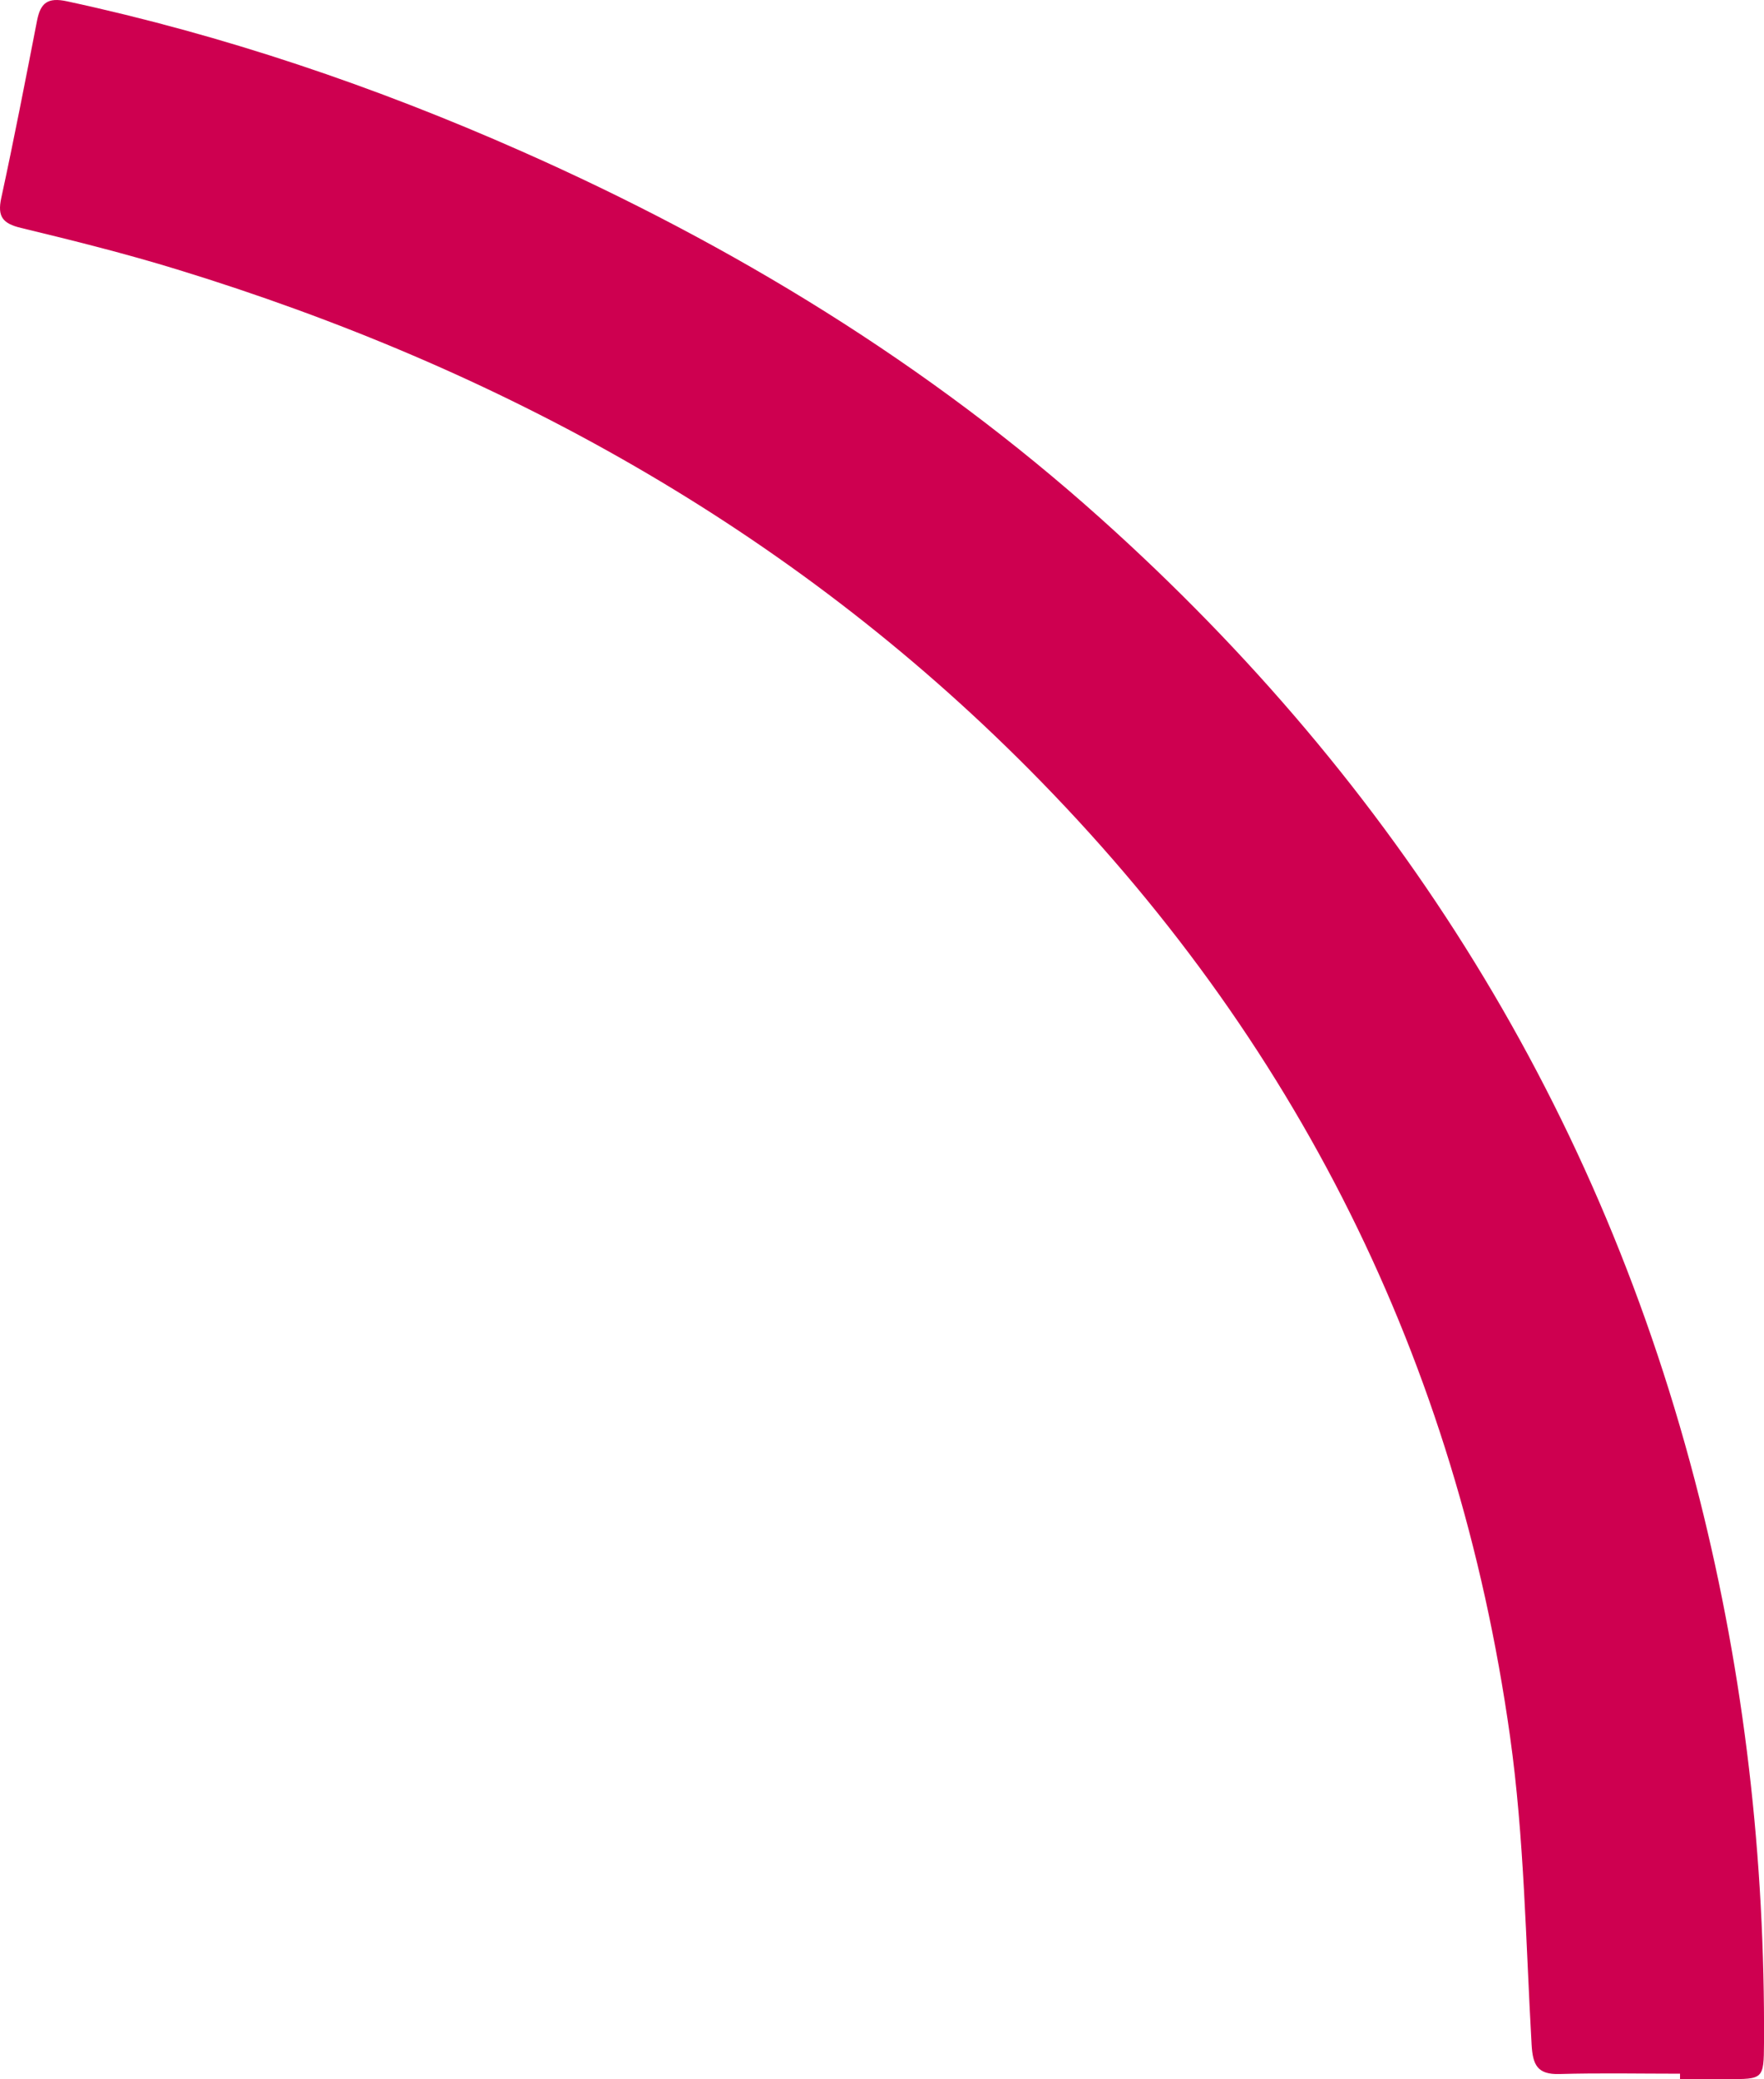
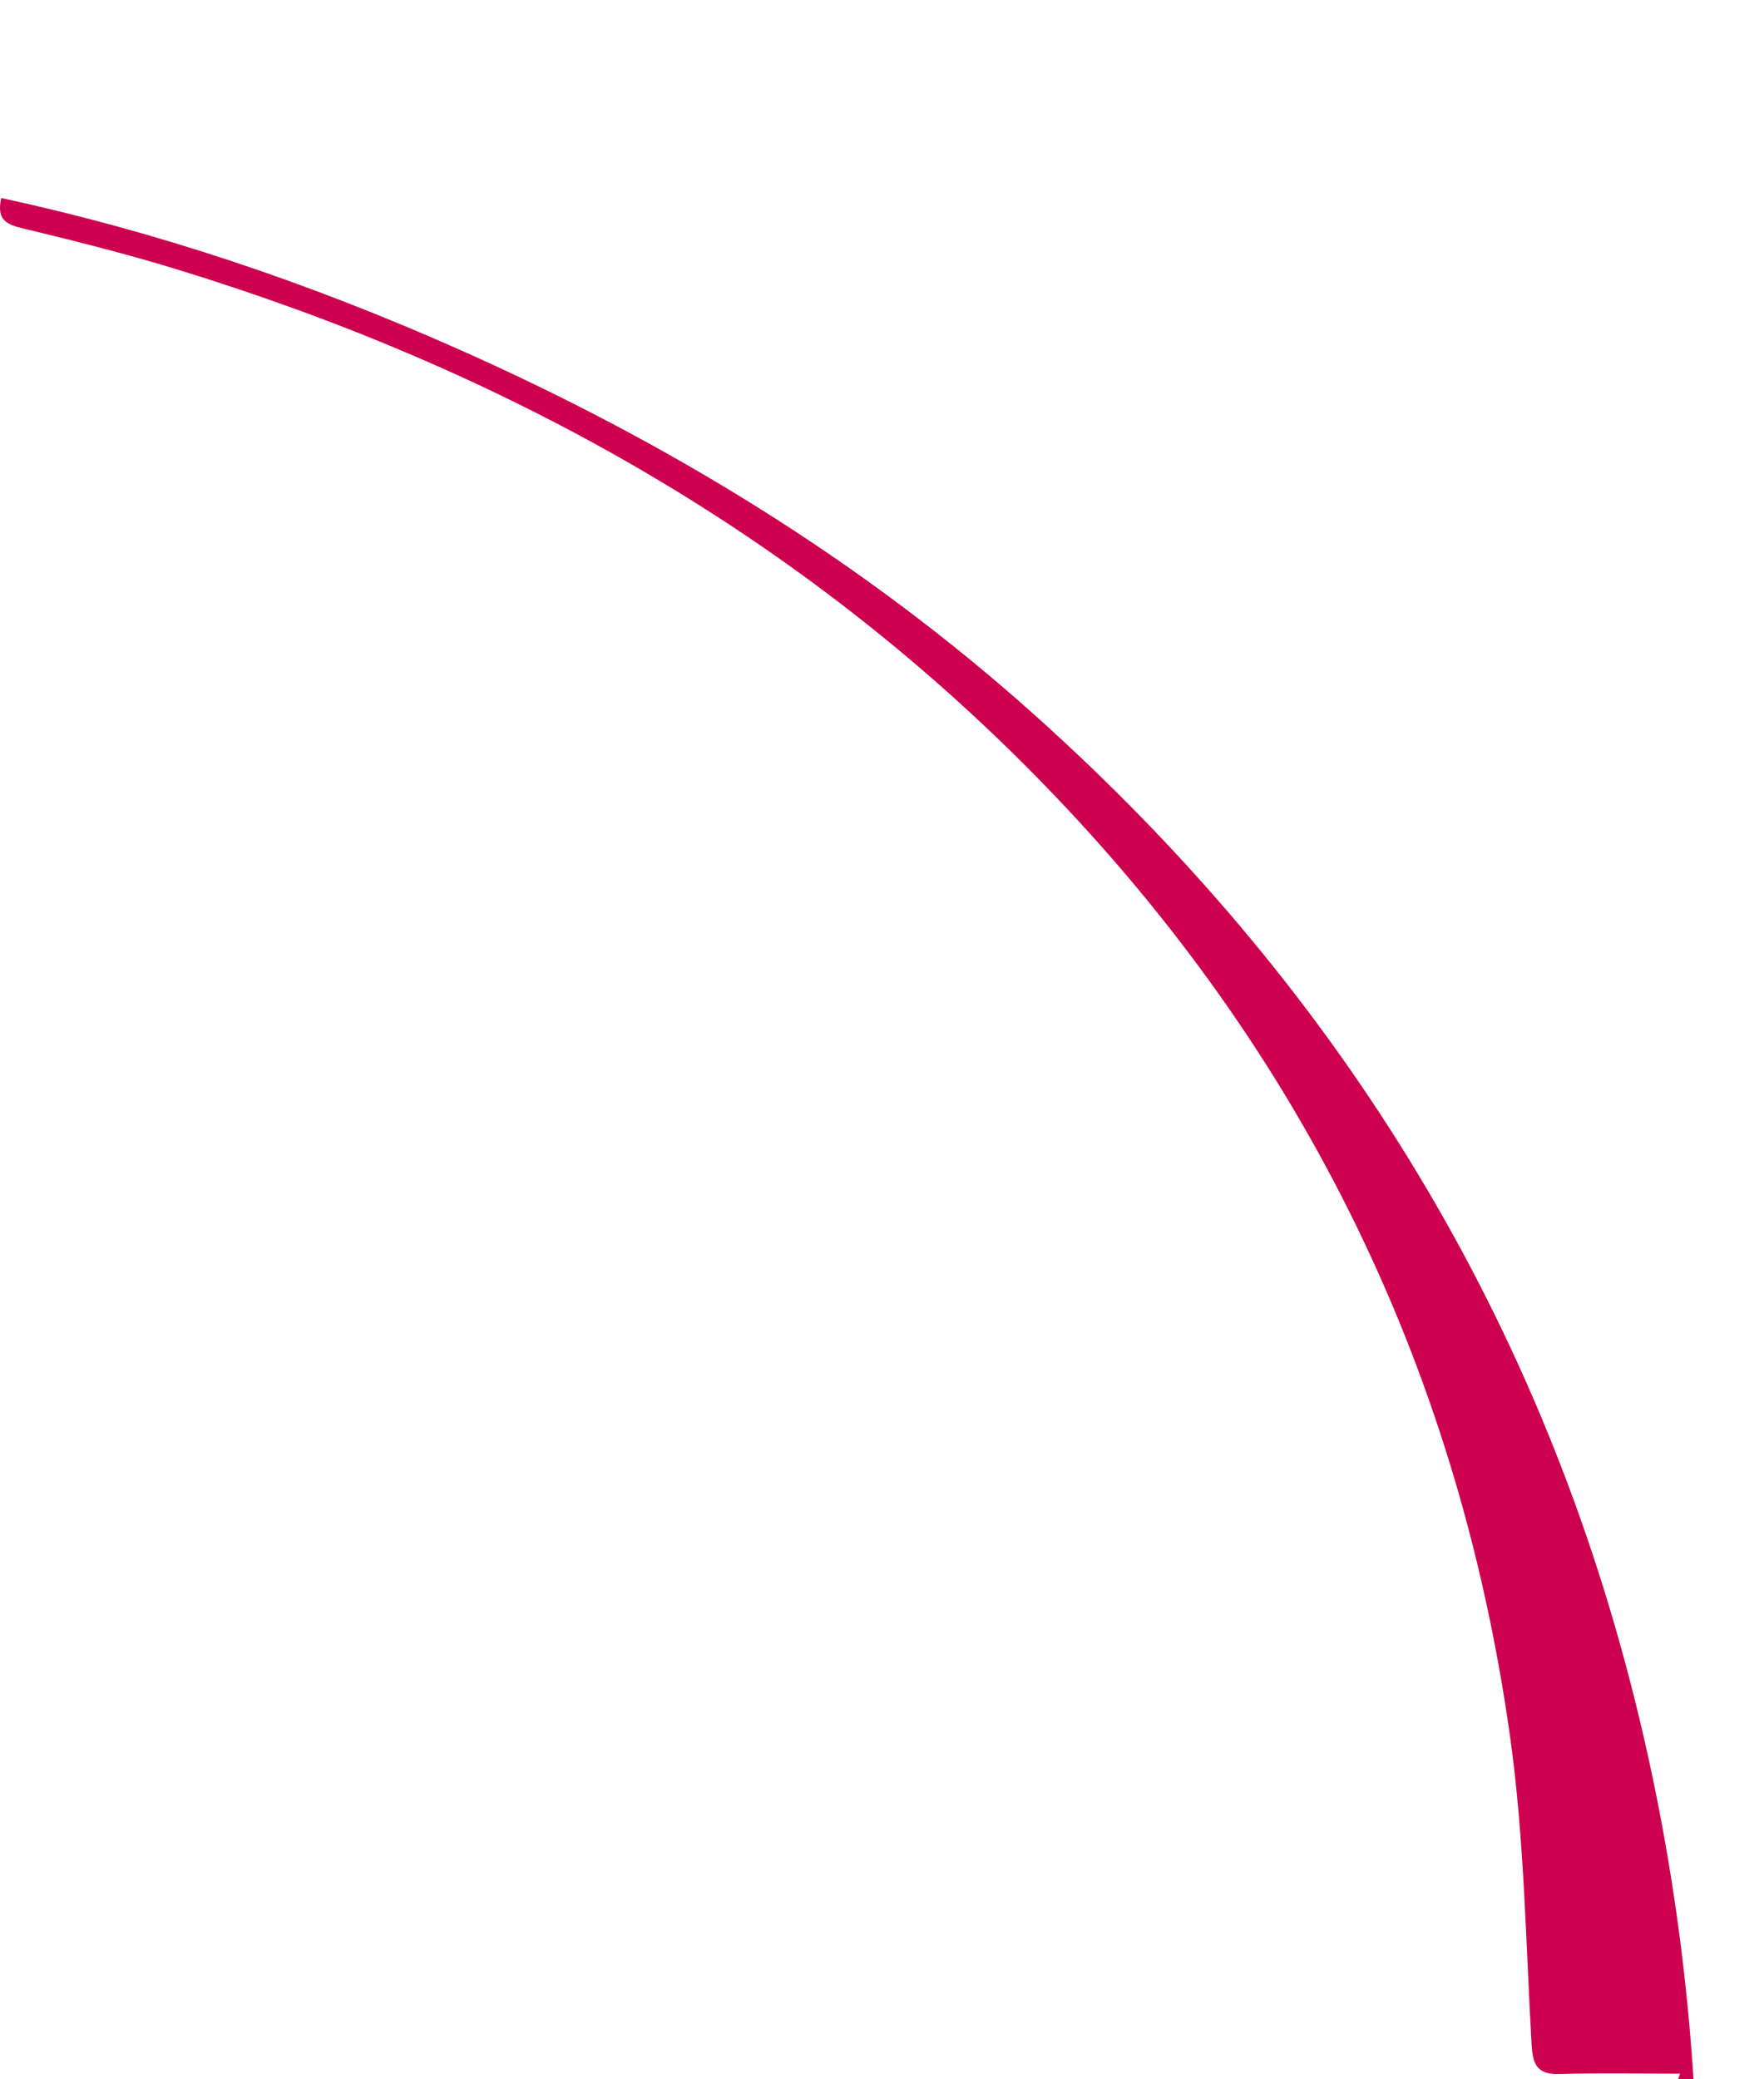
<svg xmlns="http://www.w3.org/2000/svg" id="Calque_1" viewBox="0 0 321.61 379.01">
  <defs>
    <style>.cls-1{fill:#ce0050;stroke-width:0px;}</style>
  </defs>
-   <path class="cls-1" d="M306.3,378.02c-7.32,0-14.65-.15-21.97.06-4.05.12-4.88-1.67-5.09-5.37-1.07-18.76-1.33-37.67-3.94-56.24-9.61-68.37-38.98-127.21-87.69-176.23-43.74-44.02-96.35-73.03-155.31-91.12-9.38-2.88-18.93-5.27-28.47-7.57-3.32-.8-4.34-2.04-3.6-5.45C2.56,25.36,4.65,14.57,6.75,3.78,7.38.54,8.67-.53,12.23.24c28.61,6.17,56.17,15.52,82.89,27.35,38.51,17.04,74.15,38.78,105.55,66.92,54.16,48.55,91.27,107.69,109.14,178.51,8.24,32.64,12,65.8,11.8,99.43-.04,6.59-.11,6.58-6.81,6.55-2.83-.01-5.67,0-8.5,0v-.98Z" />
+   <path class="cls-1" d="M306.3,378.02c-7.32,0-14.65-.15-21.97.06-4.05.12-4.88-1.67-5.09-5.37-1.07-18.76-1.33-37.67-3.94-56.24-9.61-68.37-38.98-127.21-87.69-176.23-43.74-44.02-96.35-73.03-155.31-91.12-9.38-2.88-18.93-5.27-28.47-7.57-3.32-.8-4.34-2.04-3.6-5.45c28.61,6.17,56.17,15.52,82.89,27.35,38.51,17.04,74.15,38.78,105.55,66.92,54.16,48.55,91.27,107.69,109.14,178.51,8.24,32.64,12,65.8,11.8,99.43-.04,6.59-.11,6.58-6.81,6.55-2.83-.01-5.67,0-8.5,0v-.98Z" />
</svg>